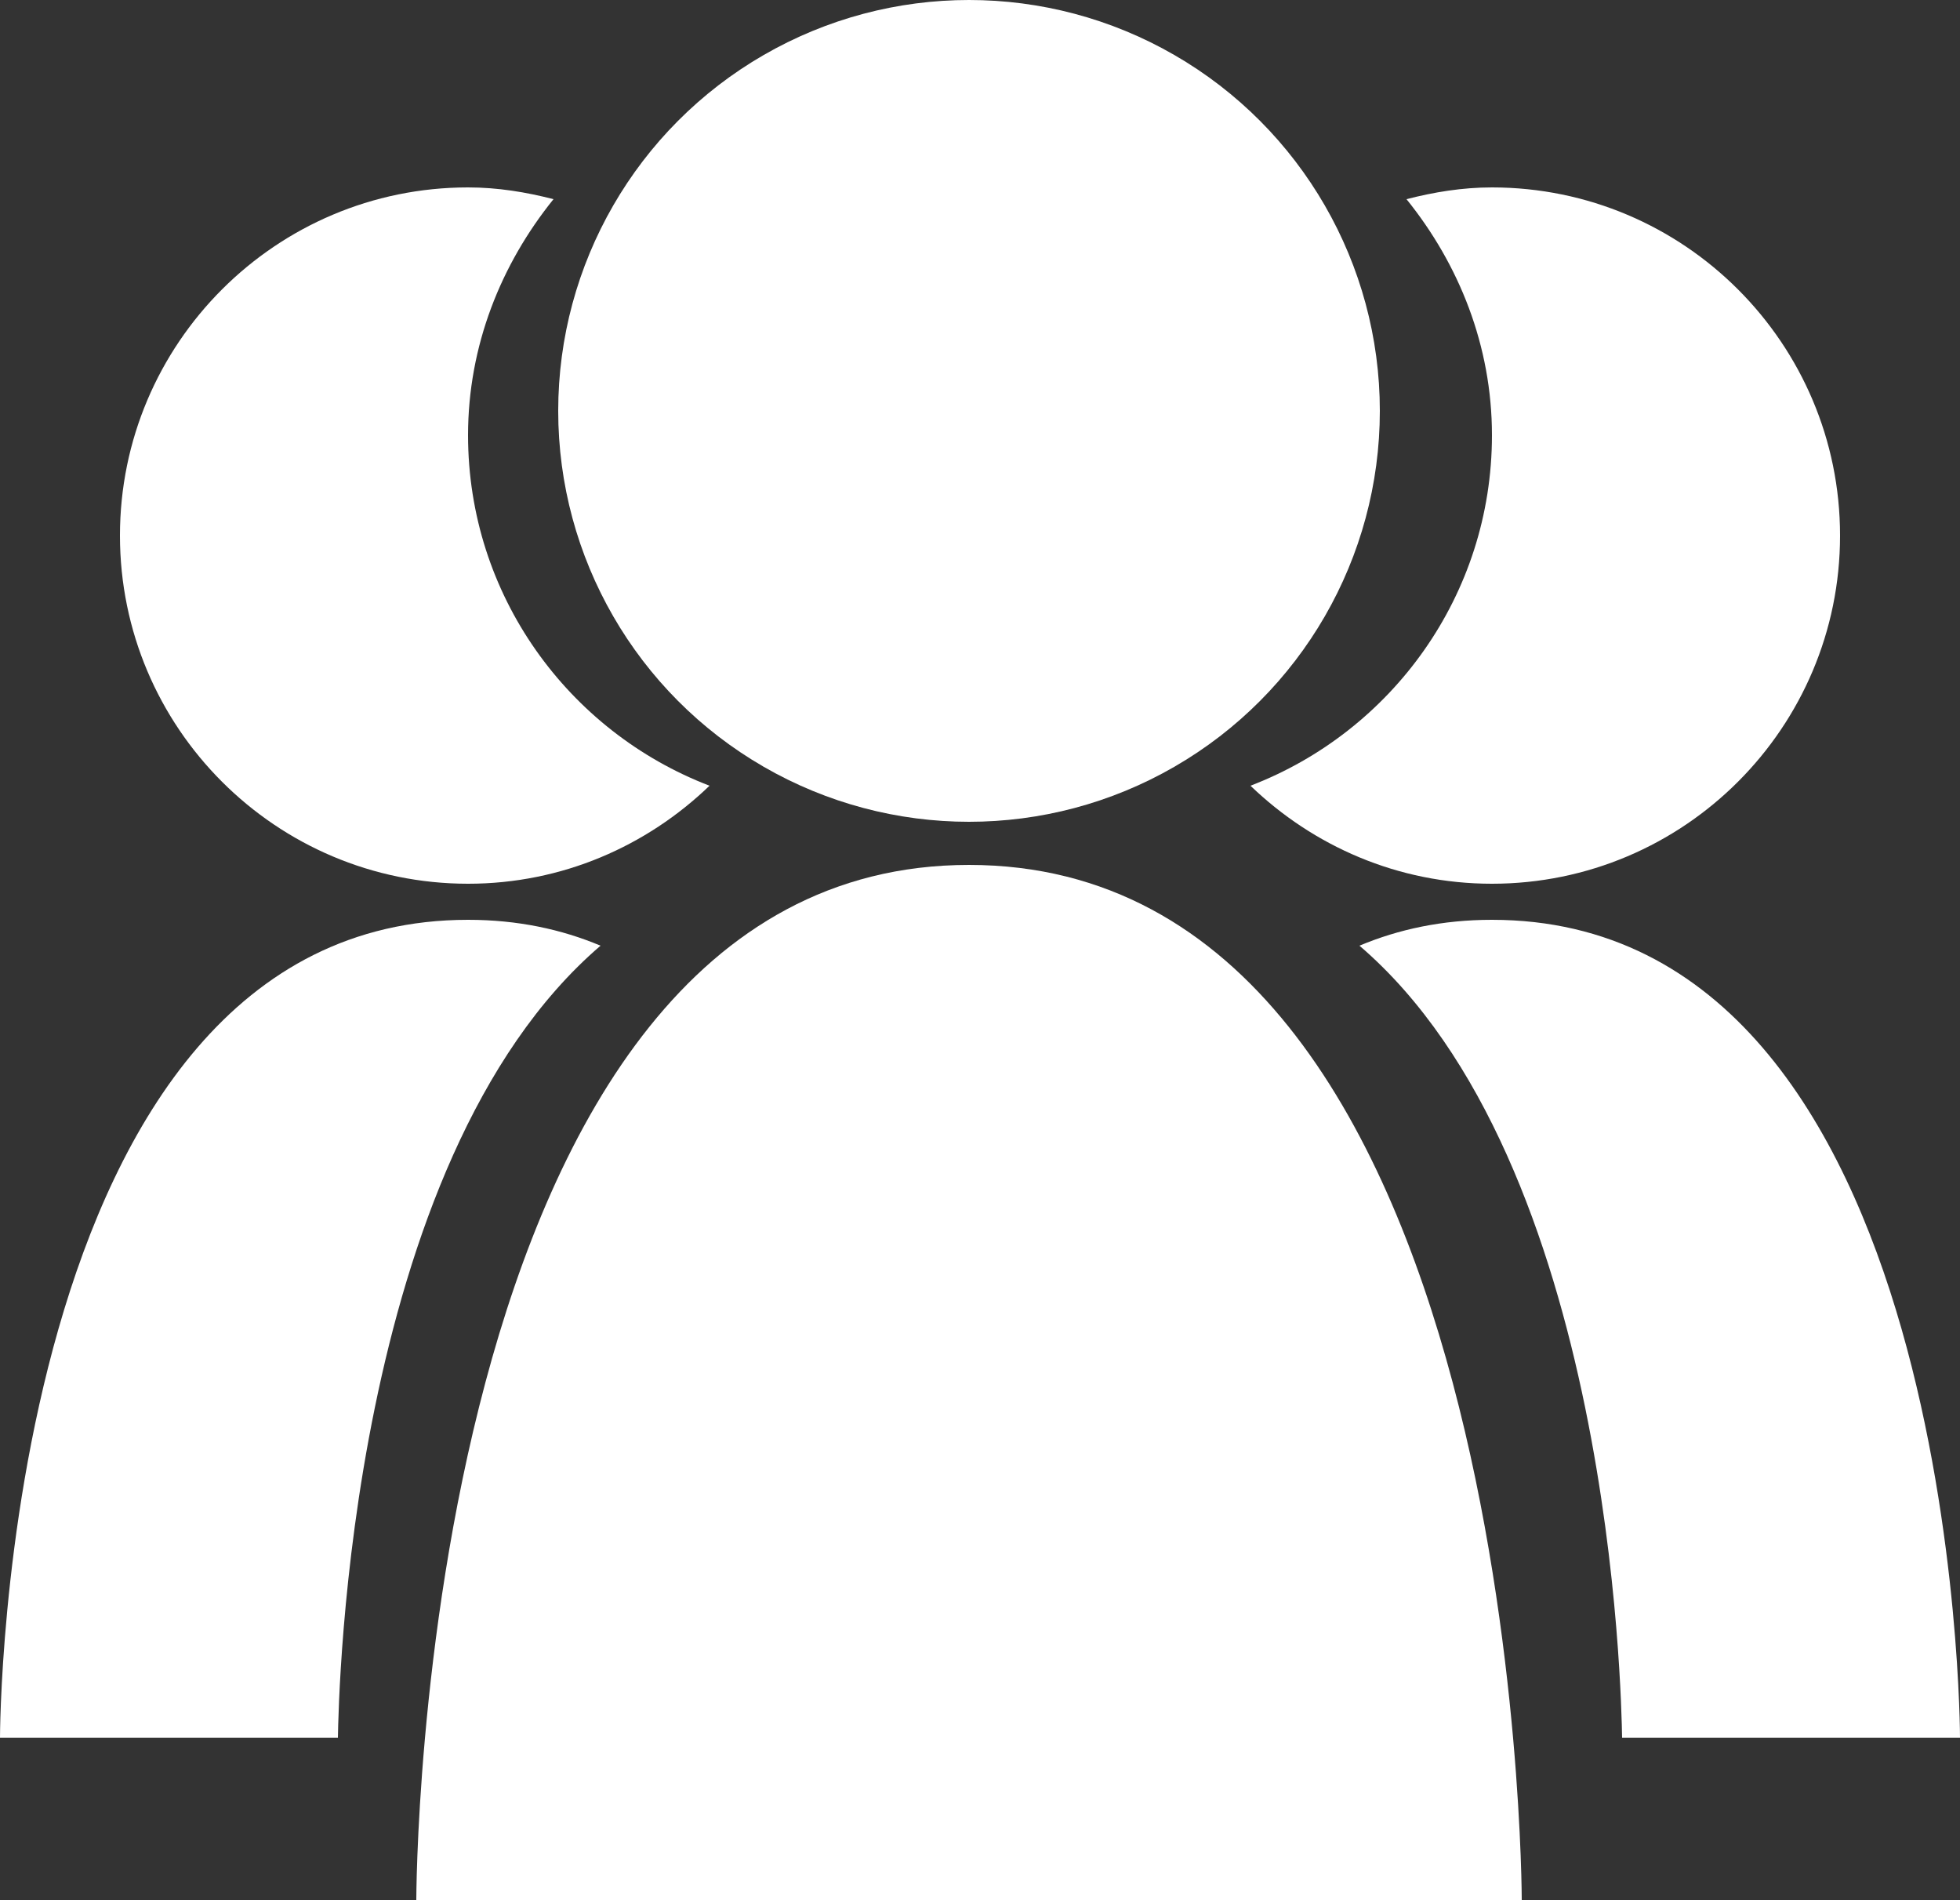
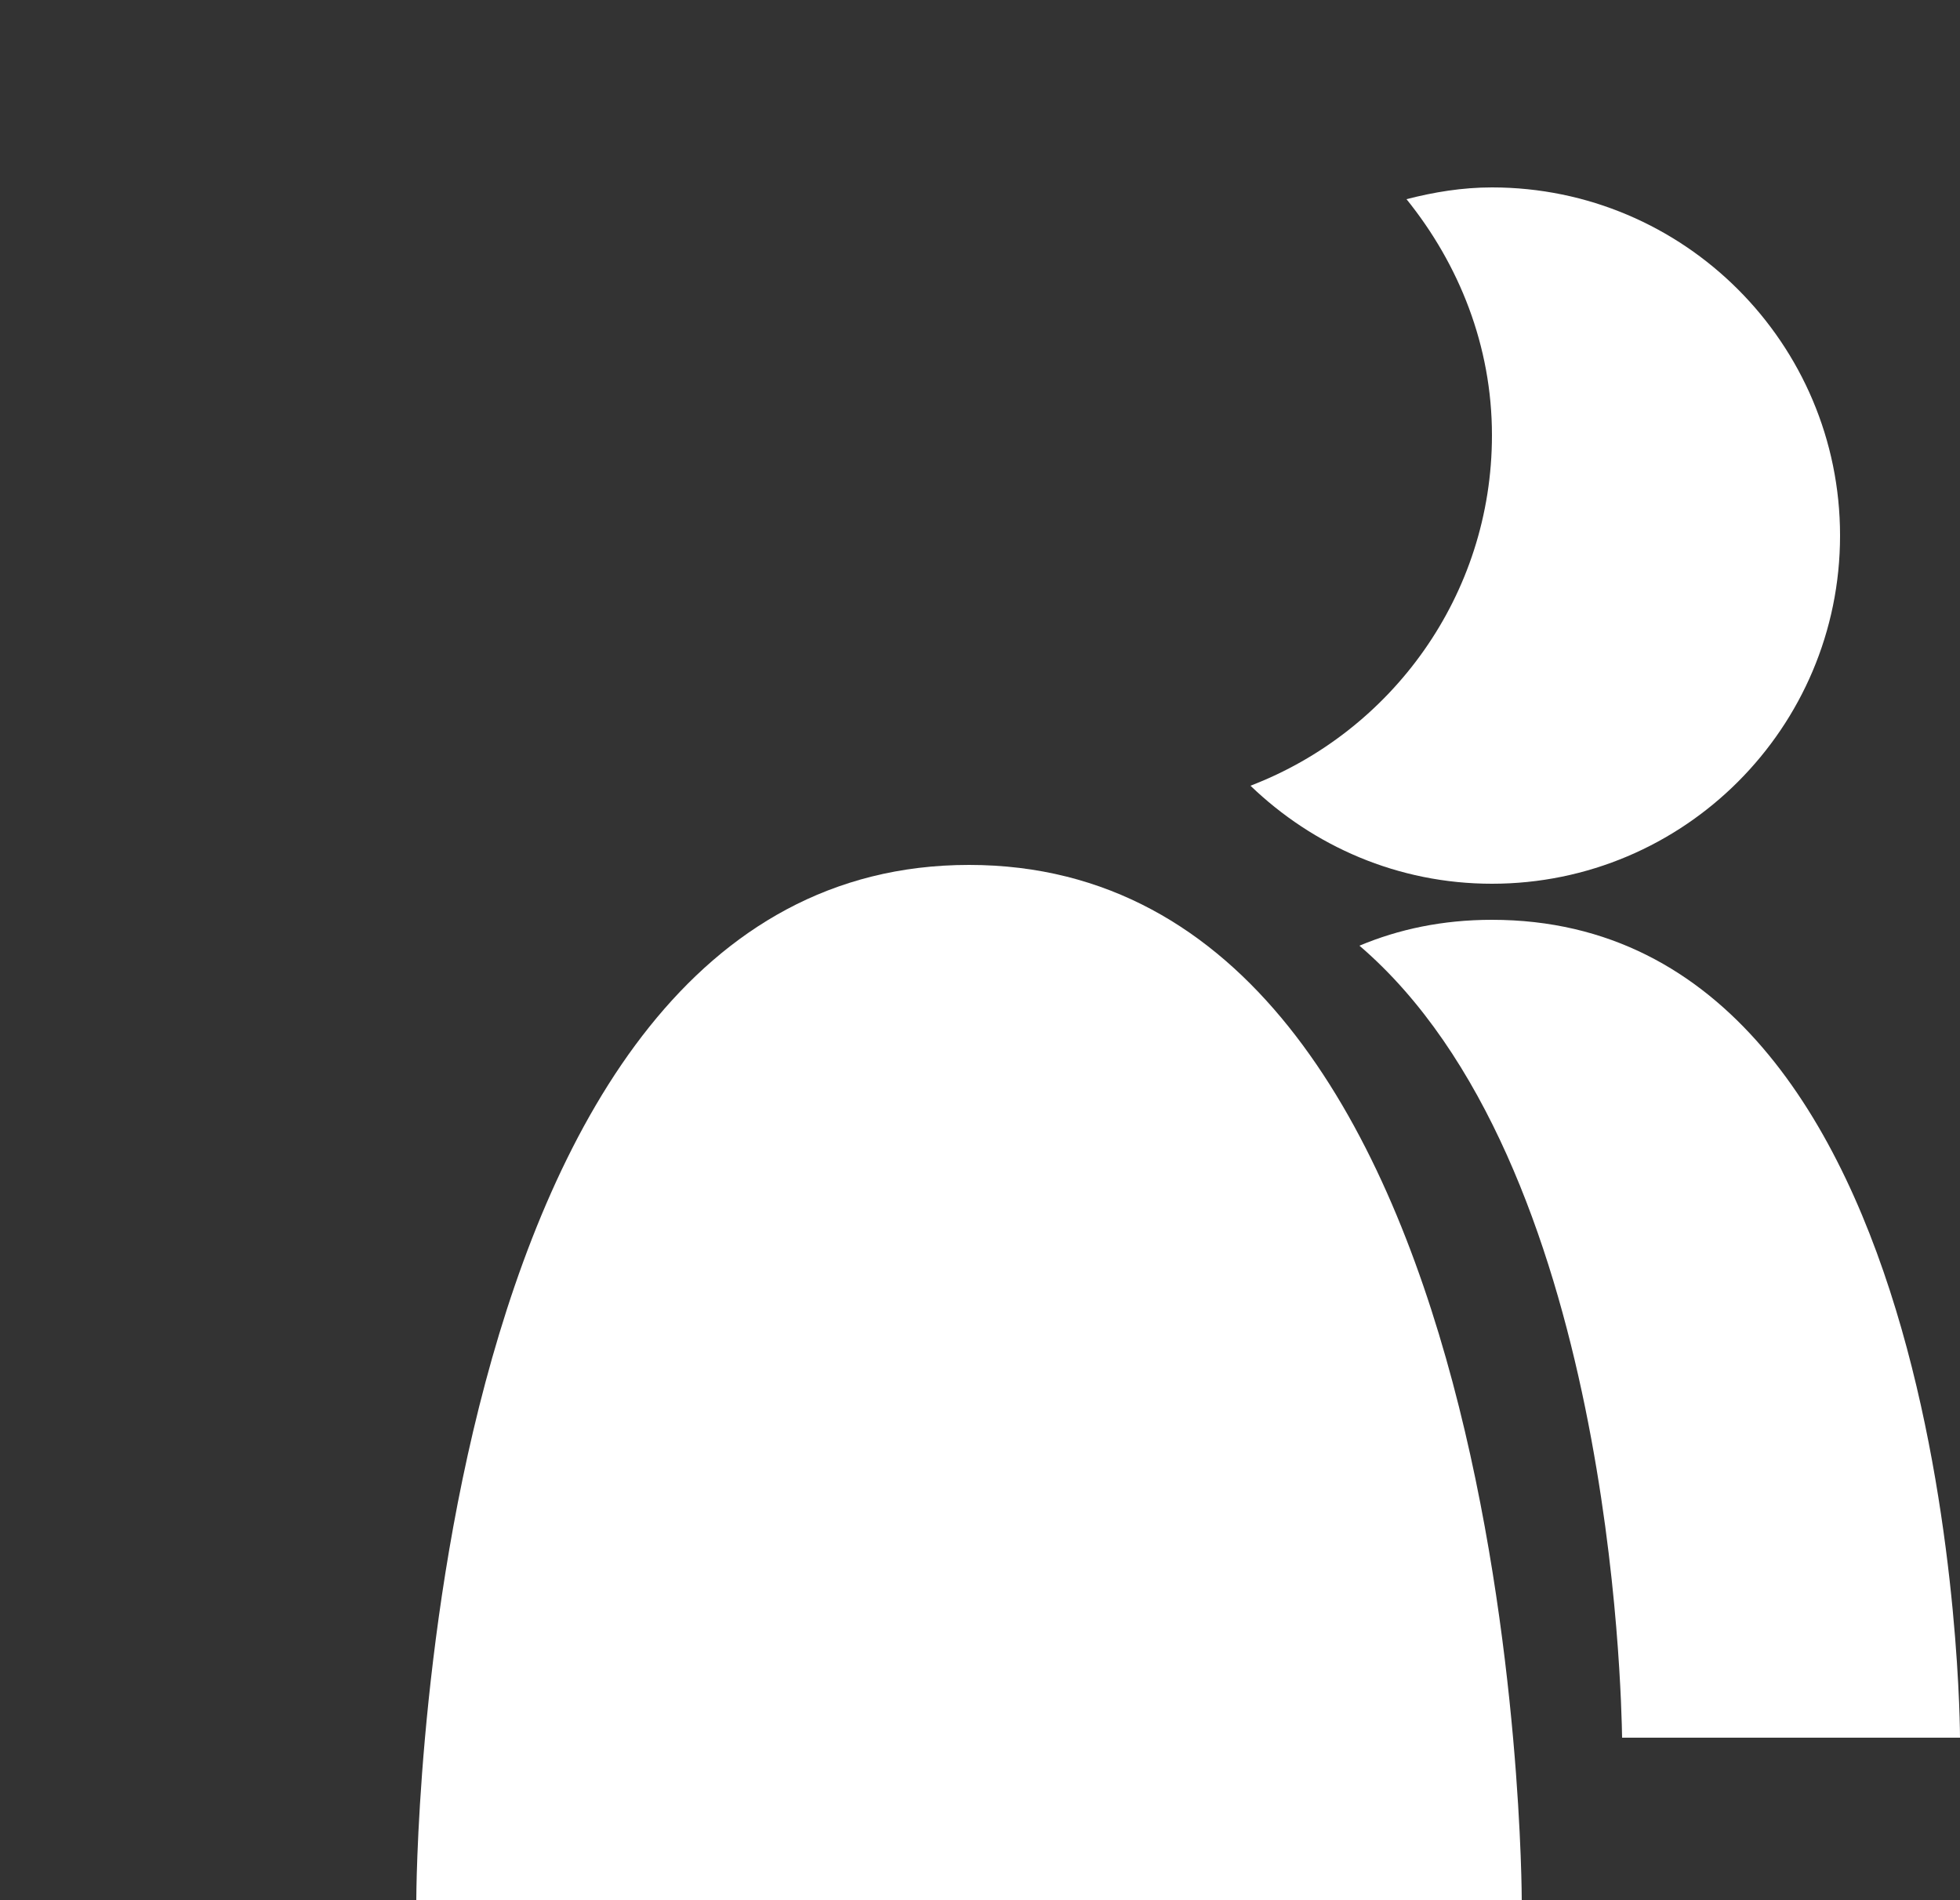
<svg xmlns="http://www.w3.org/2000/svg" id="Layer_2" data-name="Layer 2" viewBox="0 0 25 24.23">
  <rect x="0" y="0" width="25" height="24.23" fill="#333333" stroke="none" />
  <defs>
    <style>
      .cls-1 {
        fill: #fff;
        stroke-width: 0px;
      }
    </style>
  </defs>
  <g id="Layer_1-2" data-name="Layer 1">
    <g>
-       <circle class="cls-1" cx="12.36" cy="5.24" r="5.24" />
      <path class="cls-1" d="M5.31,24.23h14.1s0-13.2-7.05-13.2-7.05,13.2-7.05,13.2Z" />
      <path class="cls-1" d="M19.03,2.39c-.38,0-.74.06-1.09.15.67.83,1.09,1.87,1.09,3.01,0,2.04-1.28,3.78-3.08,4.47.8.77,1.88,1.25,3.08,1.25,2.45,0,4.44-1.99,4.44-4.44s-1.99-4.44-4.44-4.44Z" />
      <path class="cls-1" d="M20.68,22.16h4.32s0-10.43-5.97-10.43c-.63,0-1.19.12-1.69.33,3.22,2.76,3.34,9.58,3.35,10.1Z" />
-       <path class="cls-1" d="M5.97,2.39c.38,0,.74.06,1.09.15-.67.83-1.09,1.87-1.09,3.01,0,2.04,1.28,3.78,3.08,4.47-.8.77-1.88,1.25-3.08,1.25-2.45,0-4.44-1.99-4.44-4.44S3.52,2.39,5.97,2.39Z" />
-       <path class="cls-1" d="M4.32,22.16H0s0-10.43,5.97-10.43c.63,0,1.19.12,1.69.33-3.22,2.76-3.34,9.58-3.35,10.1Z" />
    </g>
  </g>
</svg>